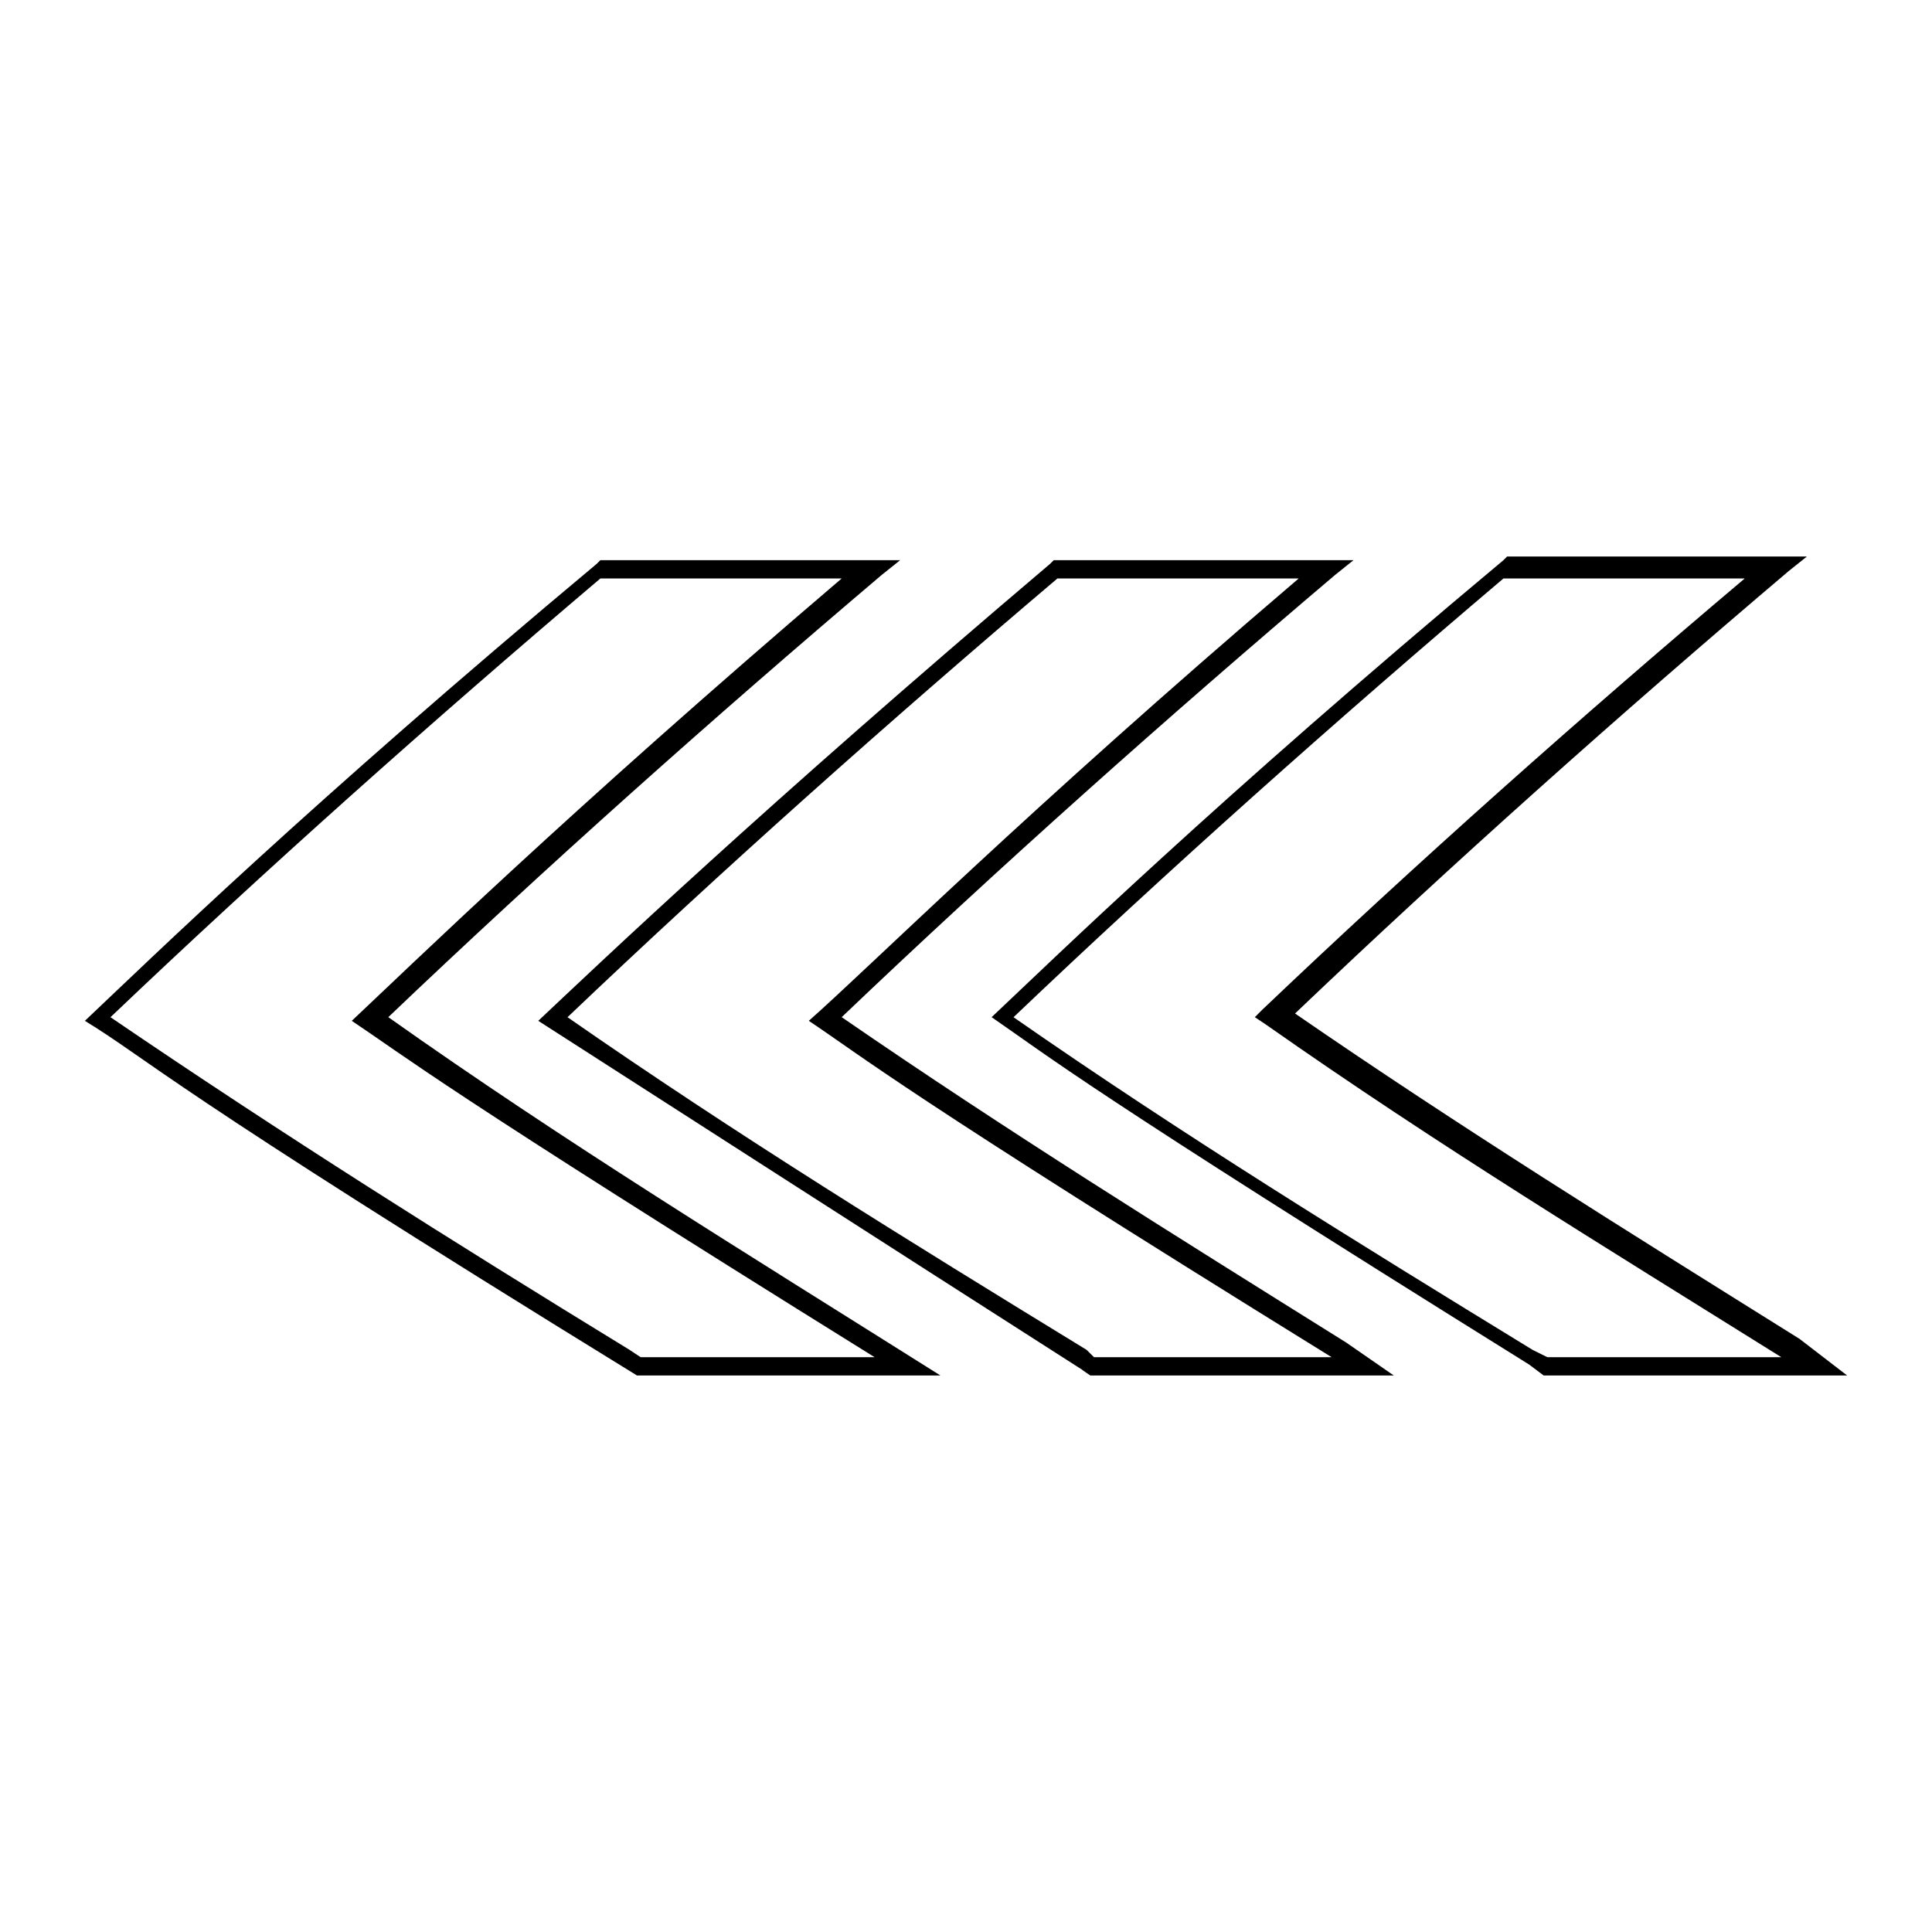
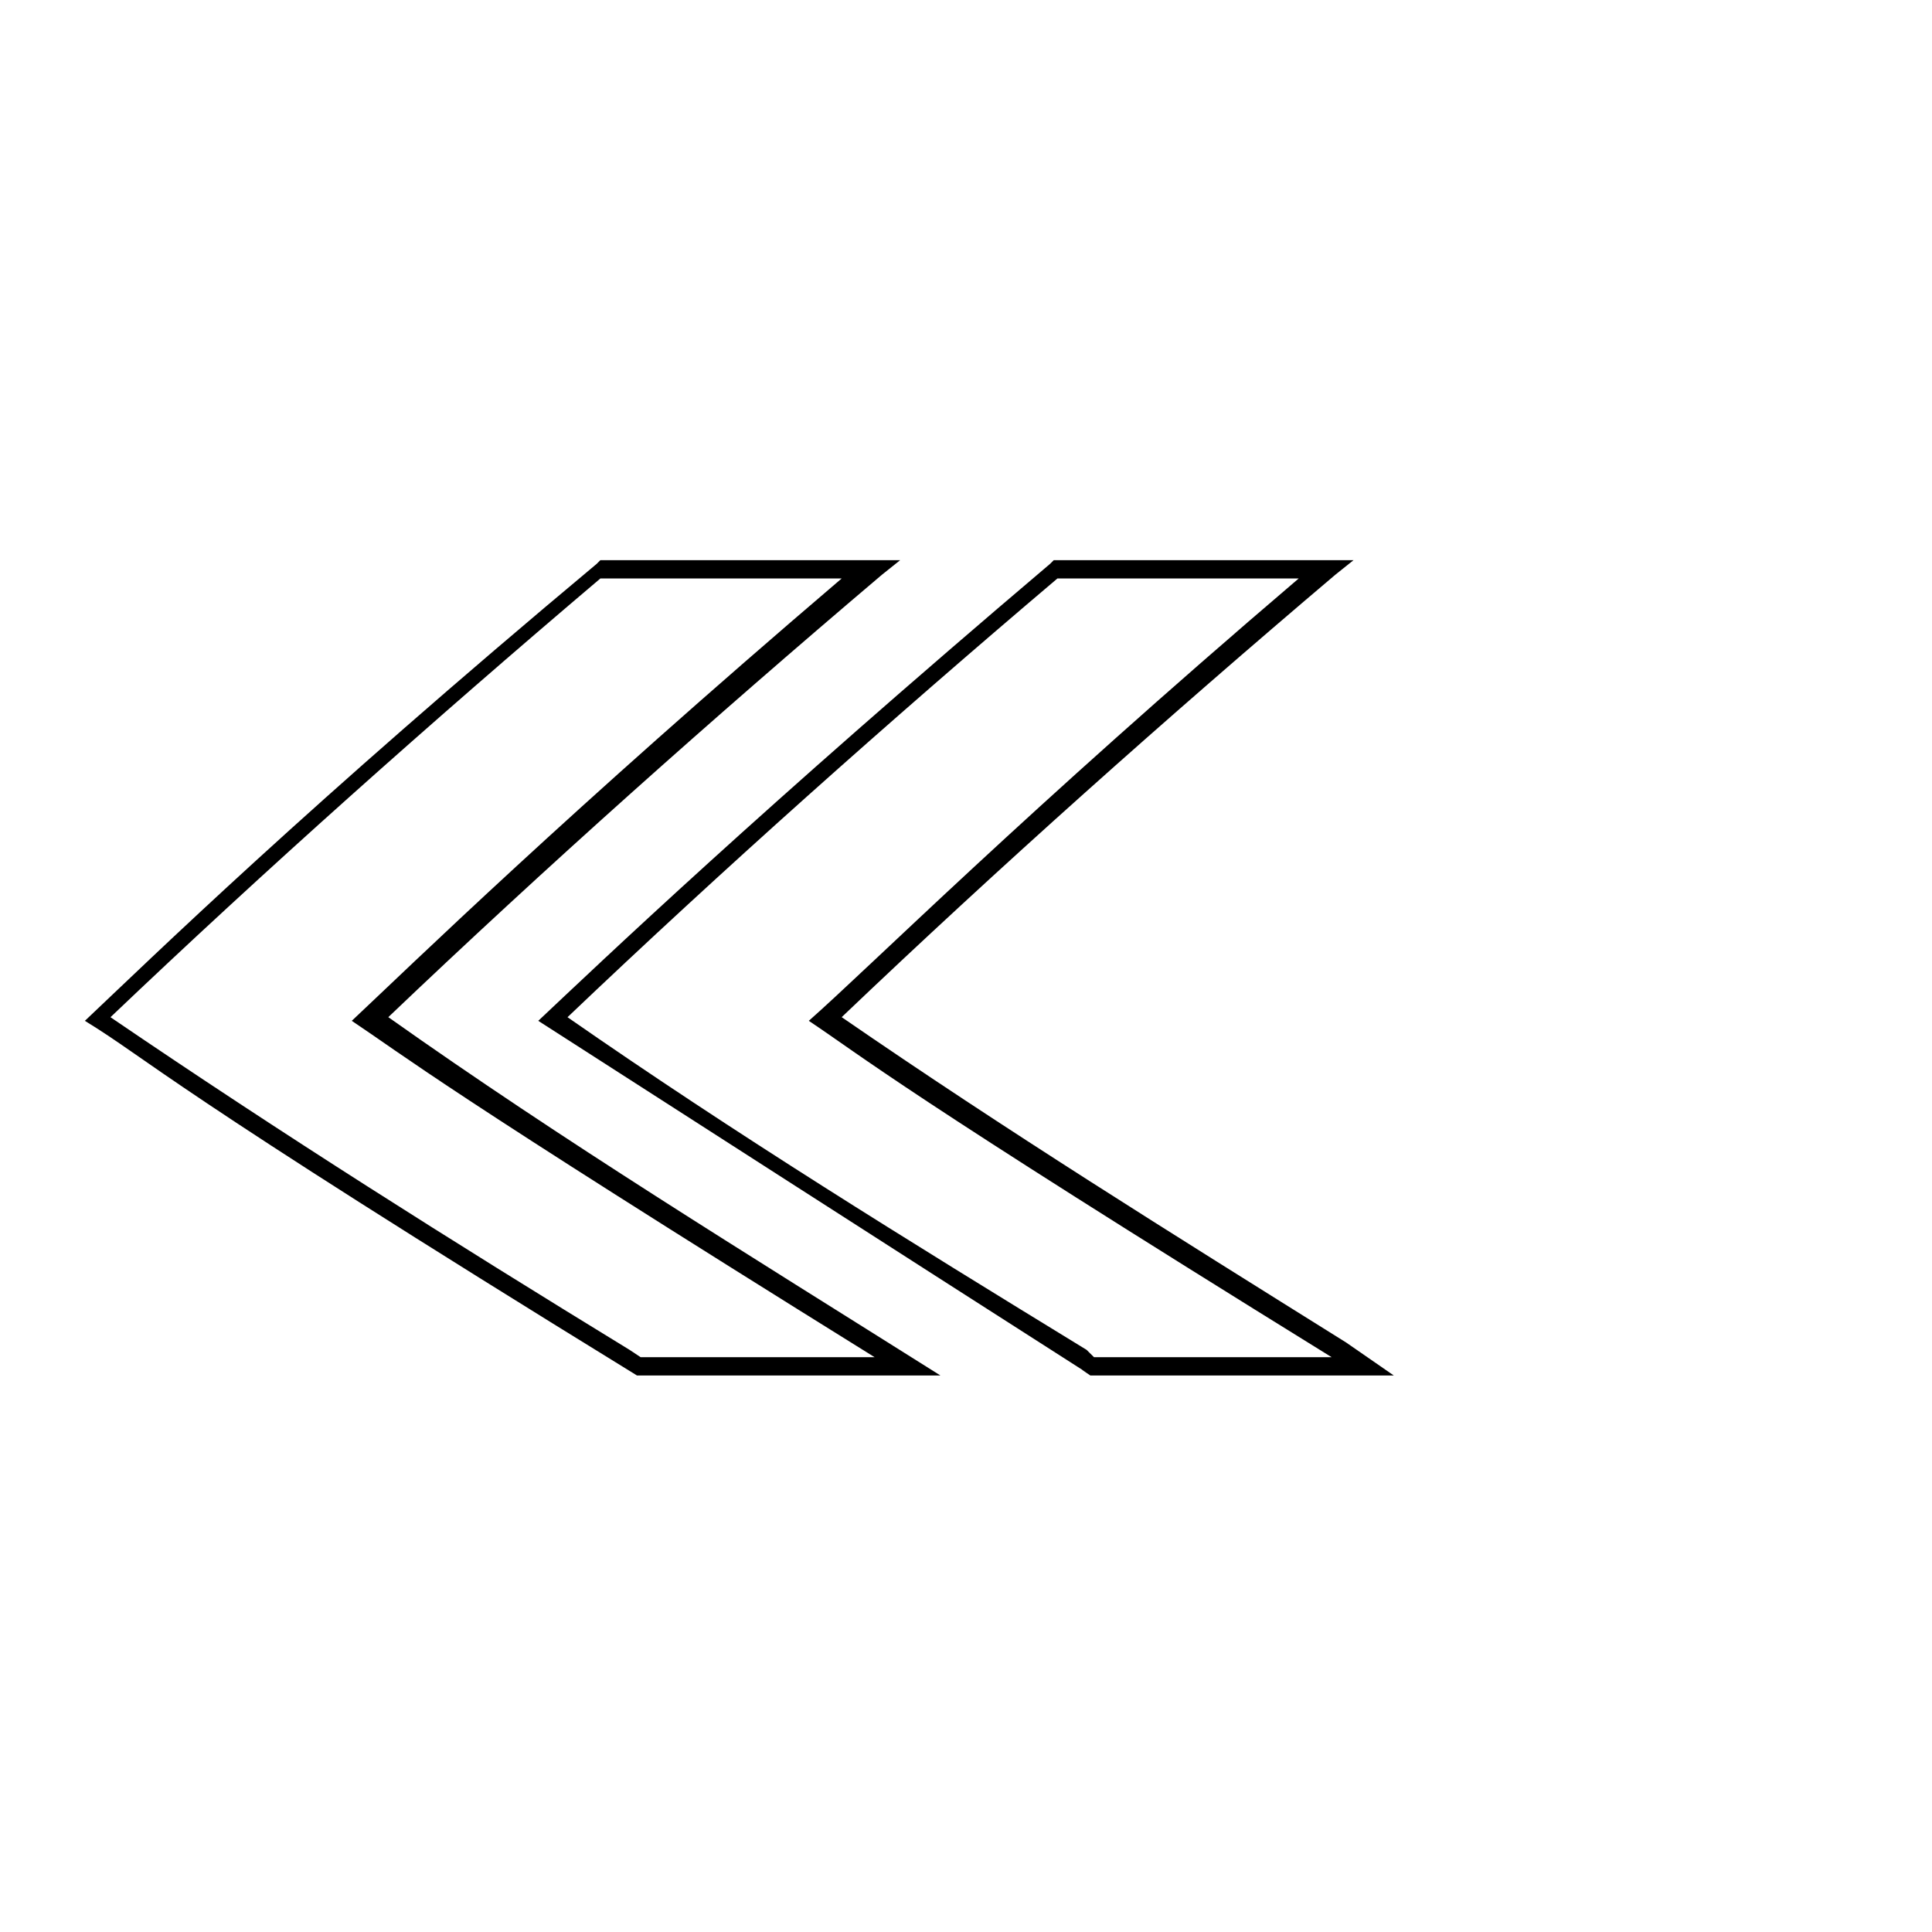
<svg xmlns="http://www.w3.org/2000/svg" fill="#000000" width="800px" height="800px" version="1.1" viewBox="144 144 512 512">
  <g>
    <path d="m393.21 508.51h-80.414c-125.95-77.508-128.86-83.324-146.3-93.98 17.441-16.469 59.102-57.164 135.64-121.11l0.969-0.969h79.445l-4.844 3.875c-44.566 37.785-89.137 77.508-130.8 117.23 46.504 32.941 93.98 62.008 146.3 94.949zm-79.445-4.844h62.008c-115.29-71.695-124.02-79.445-138.55-89.137 15.5-14.531 57.164-55.227 129.83-117.23h-63.945c-44.566 37.785-89.137 77.508-129.83 116.27 45.535 31.004 90.105 59.102 137.58 88.168z" />
    <path d="m513.36 508.51h-80.414c-14.531-9.688 54.258 34.879-146.3-93.98 16.469-15.5 59.102-56.195 135.64-121.11l0.969-0.969h79.445l-4.844 3.875c-44.566 37.785-89.137 77.508-130.8 117.23 43.598 30.035 87.199 57.164 133.7 86.23zm-79.445-4.844h62.977c-114.32-70.727-124.02-79.445-138.55-89.137 16.469-14.531 57.164-55.227 129.83-117.23h-63.945c-44.566 37.785-89.137 77.508-129.83 116.27 44.566 31.004 90.105 59.102 137.58 88.168z" />
-     <path d="m633.5 508.51h-80.414l-3.875-2.906c-118.2-73.633-126.92-81.383-142.42-92.043 16.469-15.5 59.102-57.164 135.64-121.11l0.969-0.969h79.445l-4.844 3.875c-44.566 37.785-89.137 77.508-130.8 117.23 43.598 30.035 87.199 57.164 133.7 86.23zm-79.449-4.844h62.008c-46.504-29.066-91.074-56.195-136.61-88.168l-2.906-1.938 1.938-1.938c40.691-38.754 84.293-77.508 127.89-114.32h-63.945c-44.566 37.785-89.137 77.508-129.83 116.27 44.566 31.004 90.105 59.102 137.58 88.168z" />
  </g>
</svg>